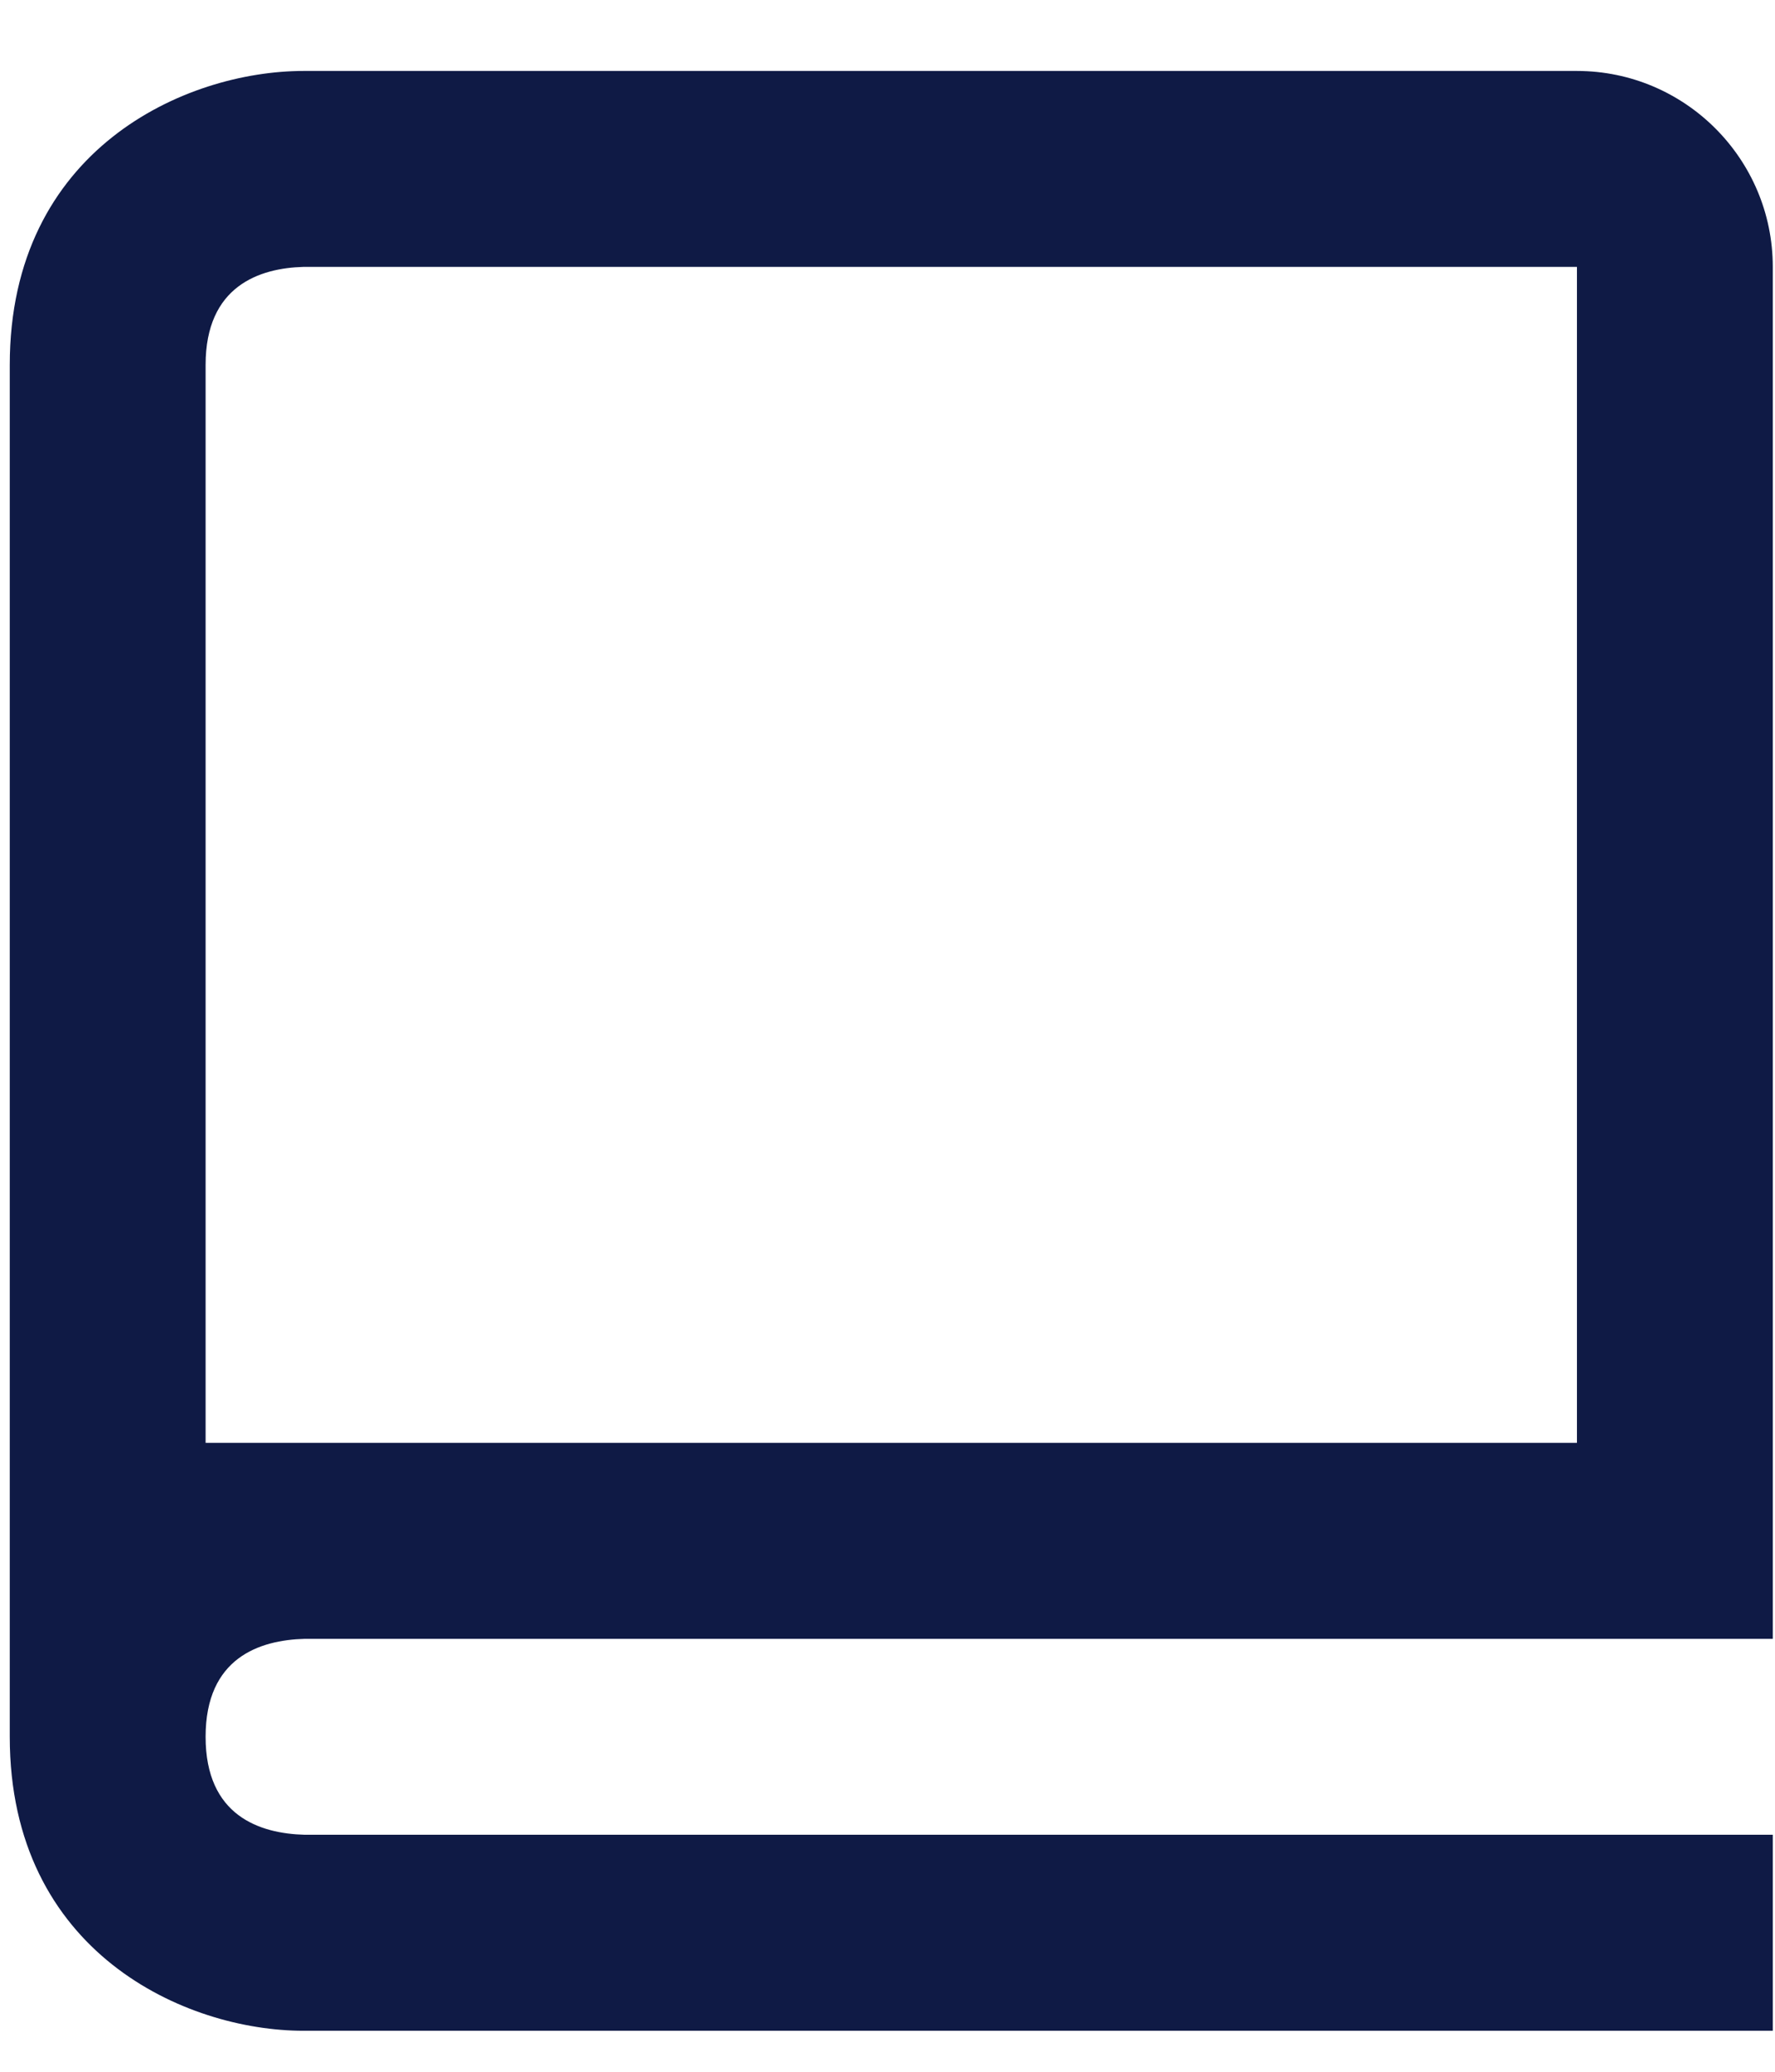
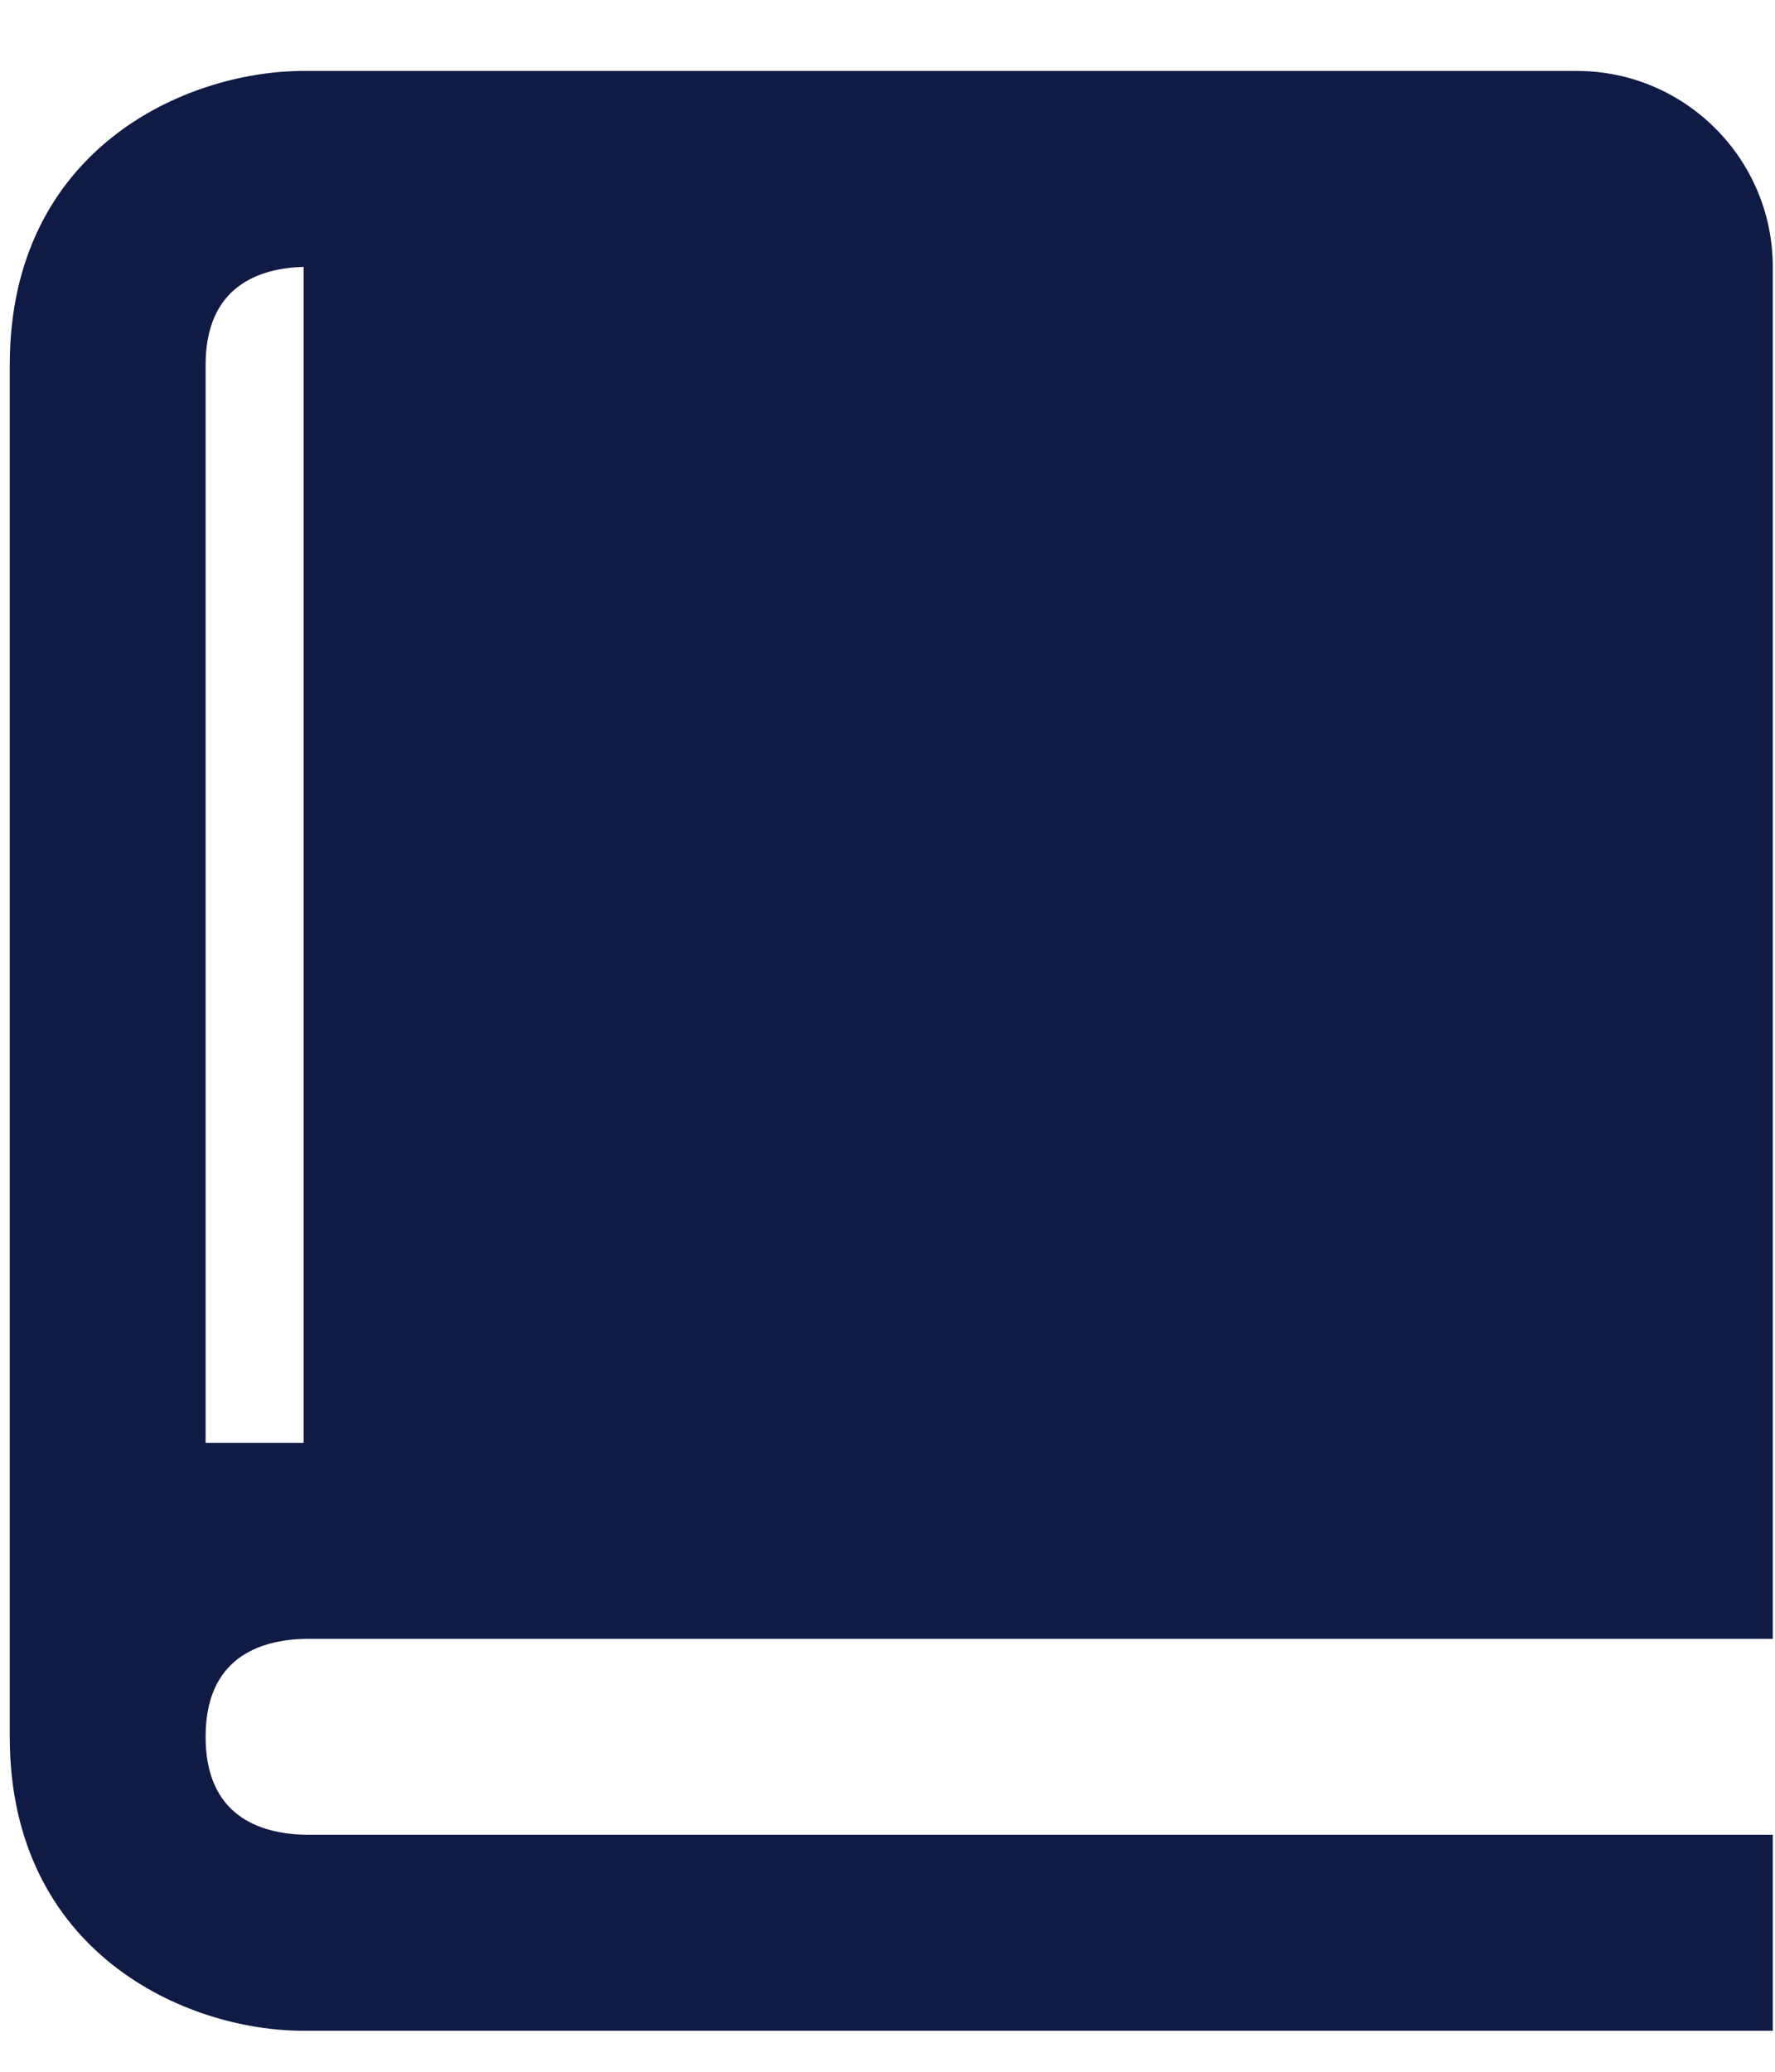
<svg xmlns="http://www.w3.org/2000/svg" width="24" height="28" viewBox="0 0 24 28" fill="none">
-   <path d="M21.322 0.959H4.105C2.508 0.959 0.132 2.017 0.132 4.932V23.473C0.132 26.388 2.508 27.446 4.105 27.446H23.97V24.797H4.121C3.509 24.781 2.78 24.54 2.78 23.473C2.78 22.405 3.509 22.165 4.121 22.149H23.97V3.607C23.97 2.147 22.782 0.959 21.322 0.959ZM21.322 19.5H2.78V4.932C2.78 3.864 3.509 3.623 4.105 3.607H21.322V19.5Z" fill="#0F1A45" />
+   <path d="M21.322 0.959H4.105C2.508 0.959 0.132 2.017 0.132 4.932V23.473C0.132 26.388 2.508 27.446 4.105 27.446H23.97V24.797H4.121C3.509 24.781 2.78 24.54 2.78 23.473C2.78 22.405 3.509 22.165 4.121 22.149H23.97V3.607C23.97 2.147 22.782 0.959 21.322 0.959ZM21.322 19.5H2.78V4.932C2.78 3.864 3.509 3.623 4.105 3.607V19.5Z" fill="#0F1A45" />
</svg>